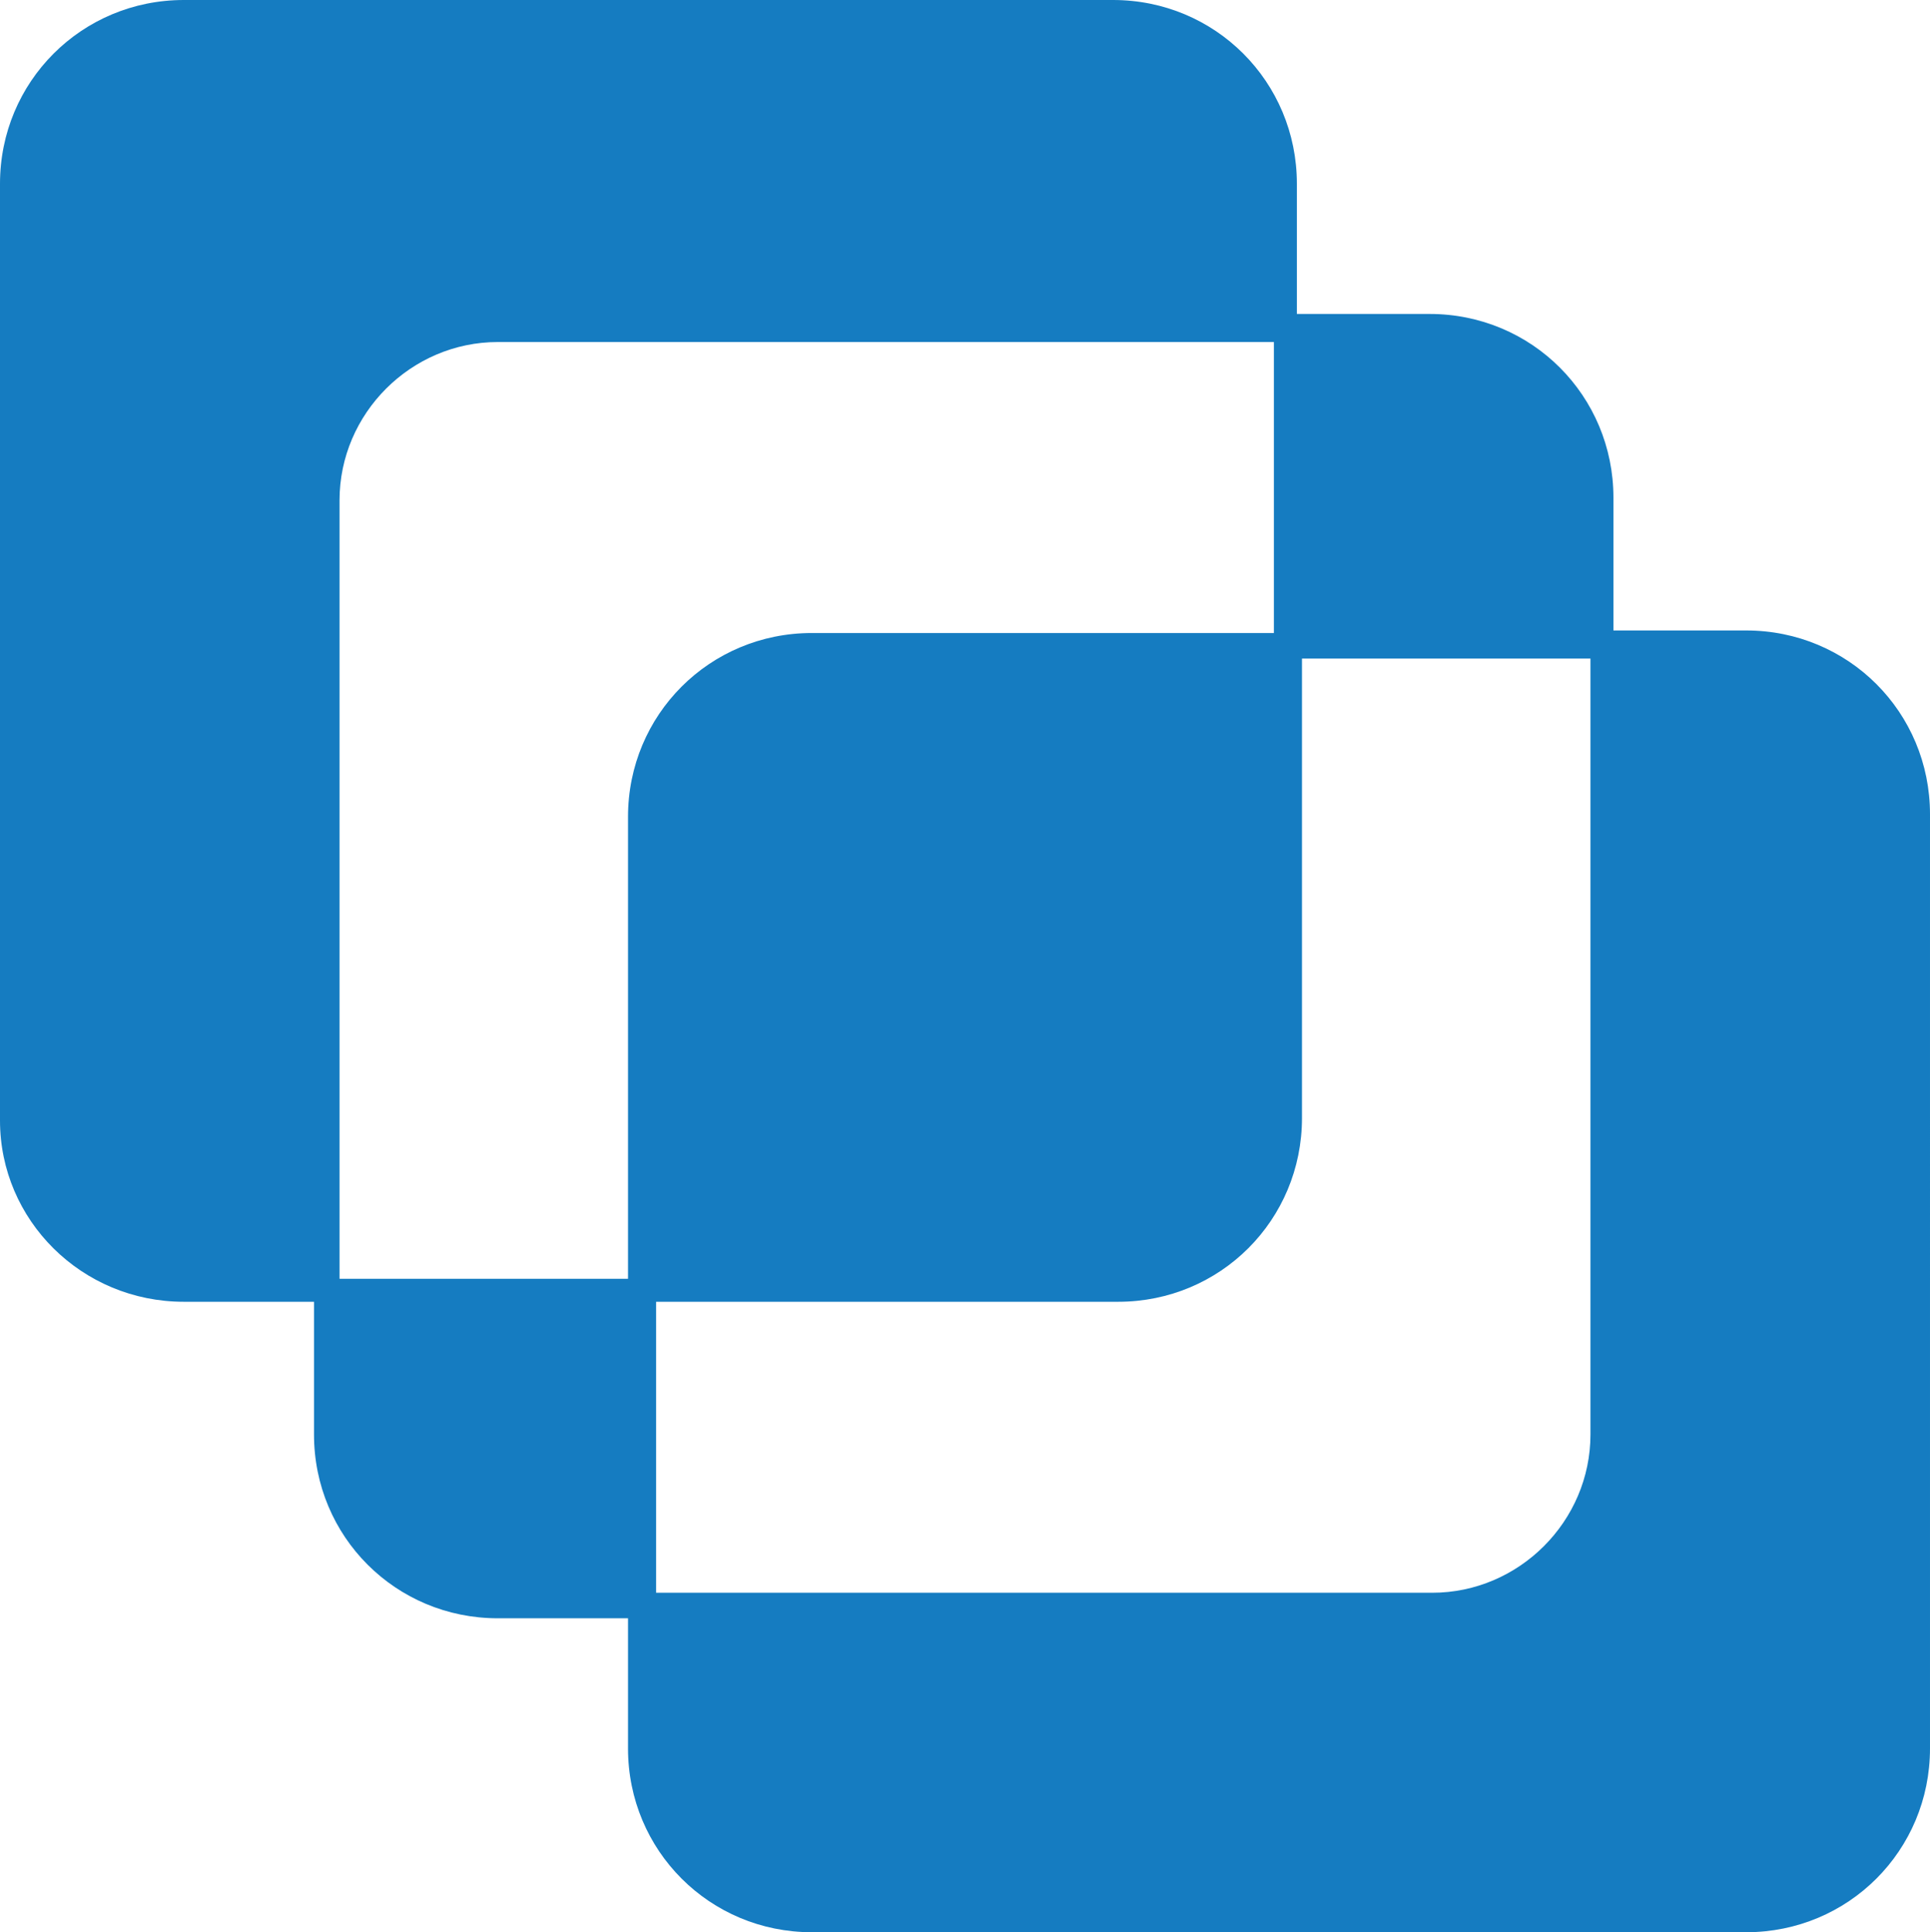
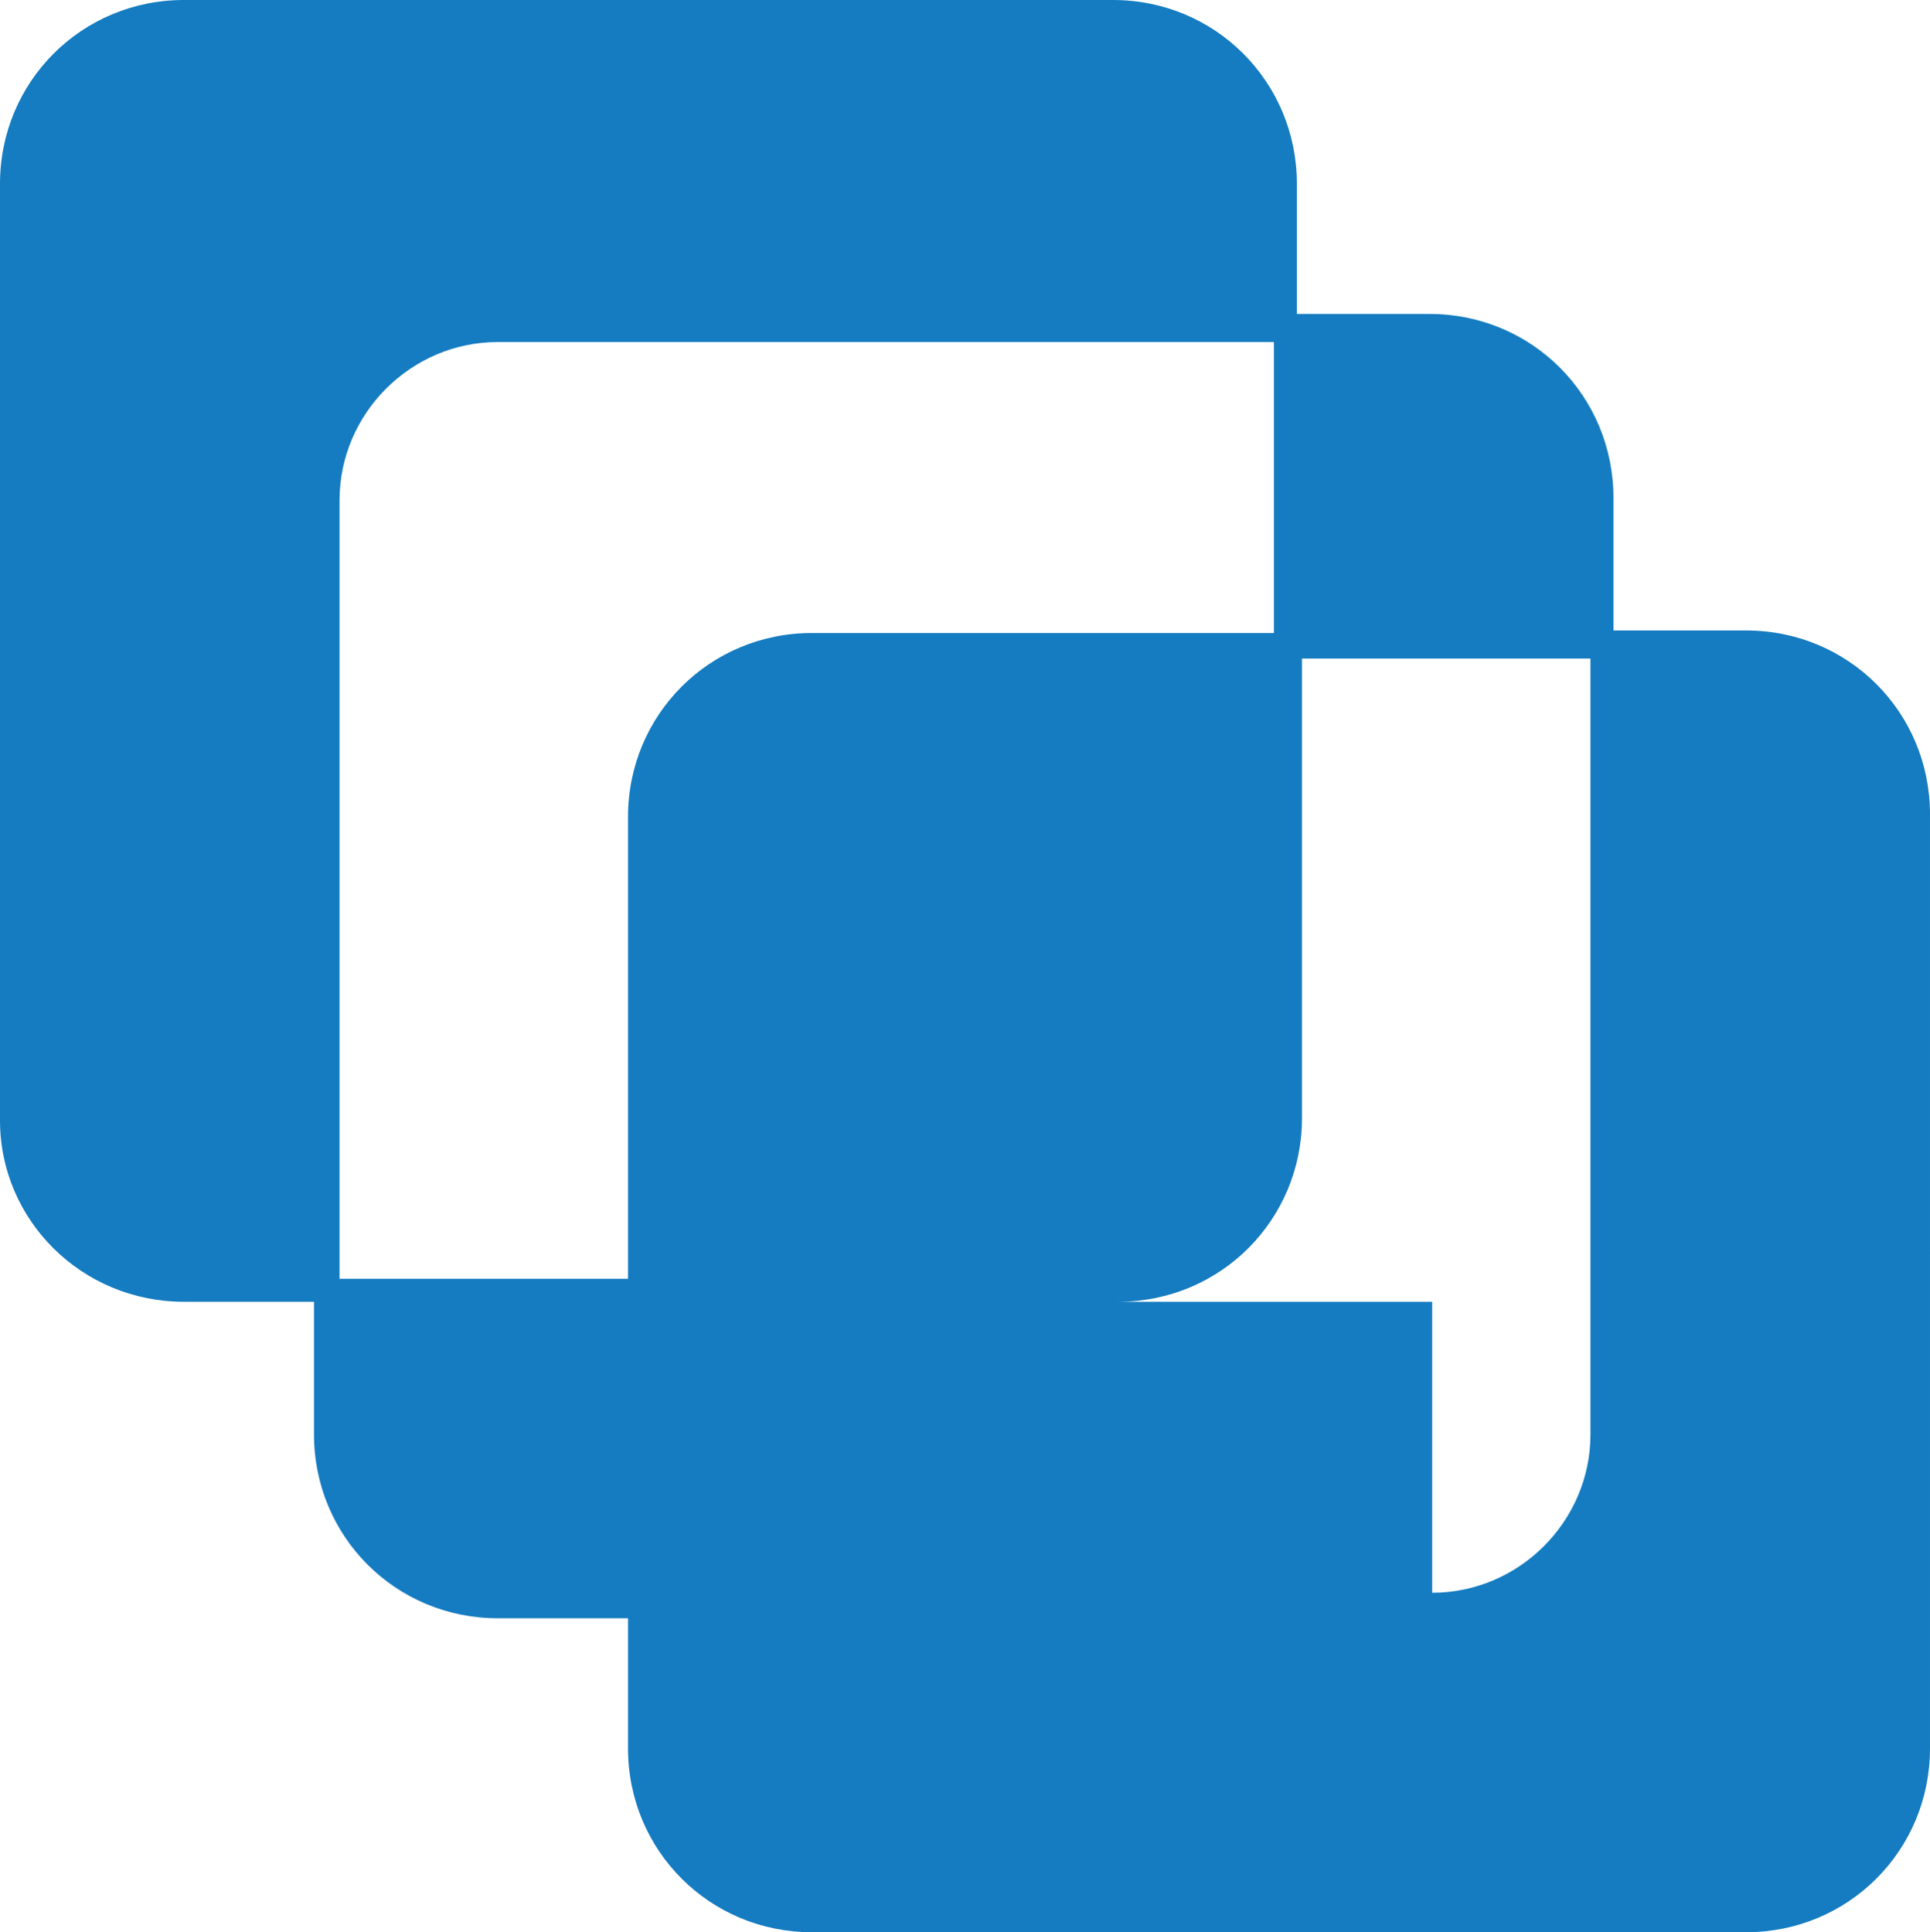
<svg xmlns="http://www.w3.org/2000/svg" version="1.1" xlink="http://www.w3.org/1999/xlink" width="100%" height="100%" viewBox="12.2 12.1 75.6 75.7">
  <g fill="#157cc1">
-     <path d="M19.4 63.1h5.1v5.2c0 4 3.2 7.2 7.2 7.2h5.1v5.1c0 4 3.2 7.2 7.2 7.2h36.6c4 0 7.2-3.2 7.2-7.2V44c0-4-3.2-7.2-7.2-7.2h-5.2v-5.2c0-4-3.2-7.2-7.2-7.2H63v-5.1c0-4-3.2-7.2-7.2-7.2H19.4c-4 0-7.2 3.2-7.2 7.2V56c0 3.9 3.2 7.1 7.2 7.1zm42.7-26.2H44c-4 0-7.2 3.2-7.2 7.2v18.1H25.5V31.7c0-3.4 2.8-6.2 6.2-6.2h30.4v11.4zM37.9 63.1H56c4 0 7.2-3.2 7.2-7.2v-18h11.3v30.4c0 3.4-2.8 6.2-6.2 6.2H37.9V63.1z" />
+     <path d="M19.4 63.1h5.1v5.2c0 4 3.2 7.2 7.2 7.2h5.1v5.1c0 4 3.2 7.2 7.2 7.2h36.6c4 0 7.2-3.2 7.2-7.2V44c0-4-3.2-7.2-7.2-7.2h-5.2v-5.2c0-4-3.2-7.2-7.2-7.2H63v-5.1c0-4-3.2-7.2-7.2-7.2H19.4c-4 0-7.2 3.2-7.2 7.2V56c0 3.9 3.2 7.1 7.2 7.1zm42.7-26.2H44c-4 0-7.2 3.2-7.2 7.2v18.1H25.5V31.7c0-3.4 2.8-6.2 6.2-6.2h30.4v11.4zM37.9 63.1H56c4 0 7.2-3.2 7.2-7.2v-18h11.3v30.4c0 3.4-2.8 6.2-6.2 6.2V63.1z" />
  </g>
</svg>